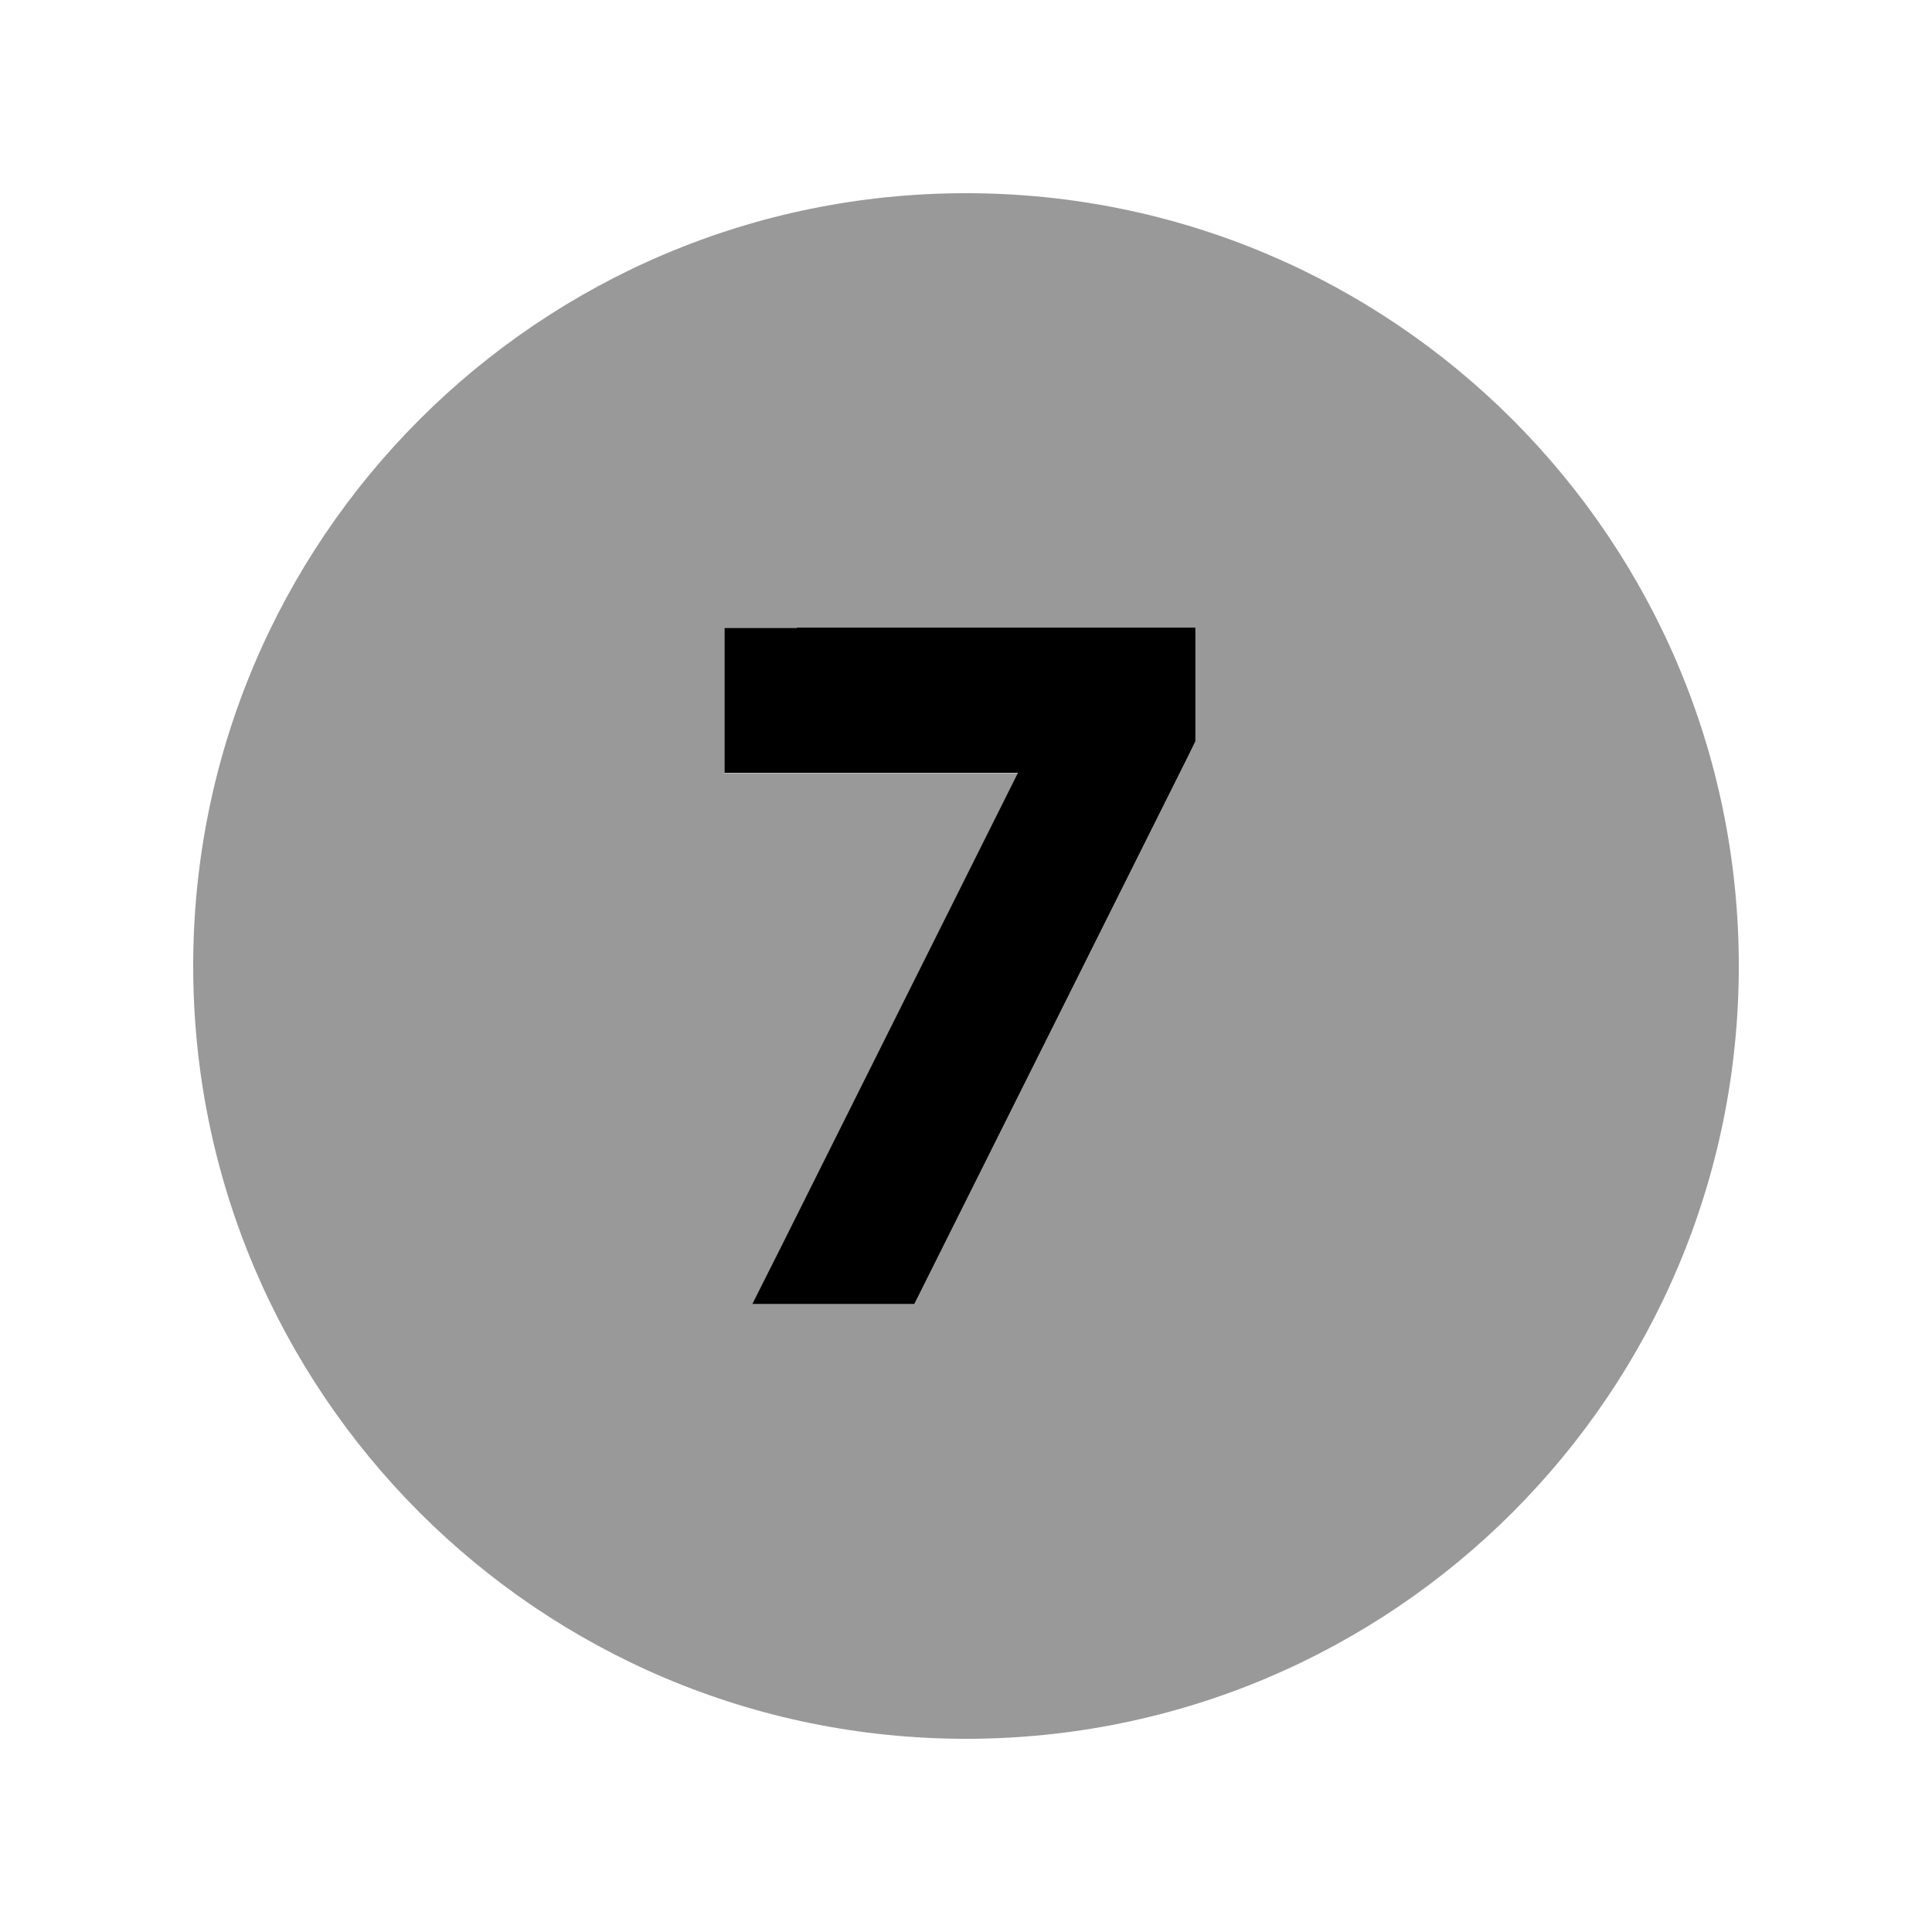
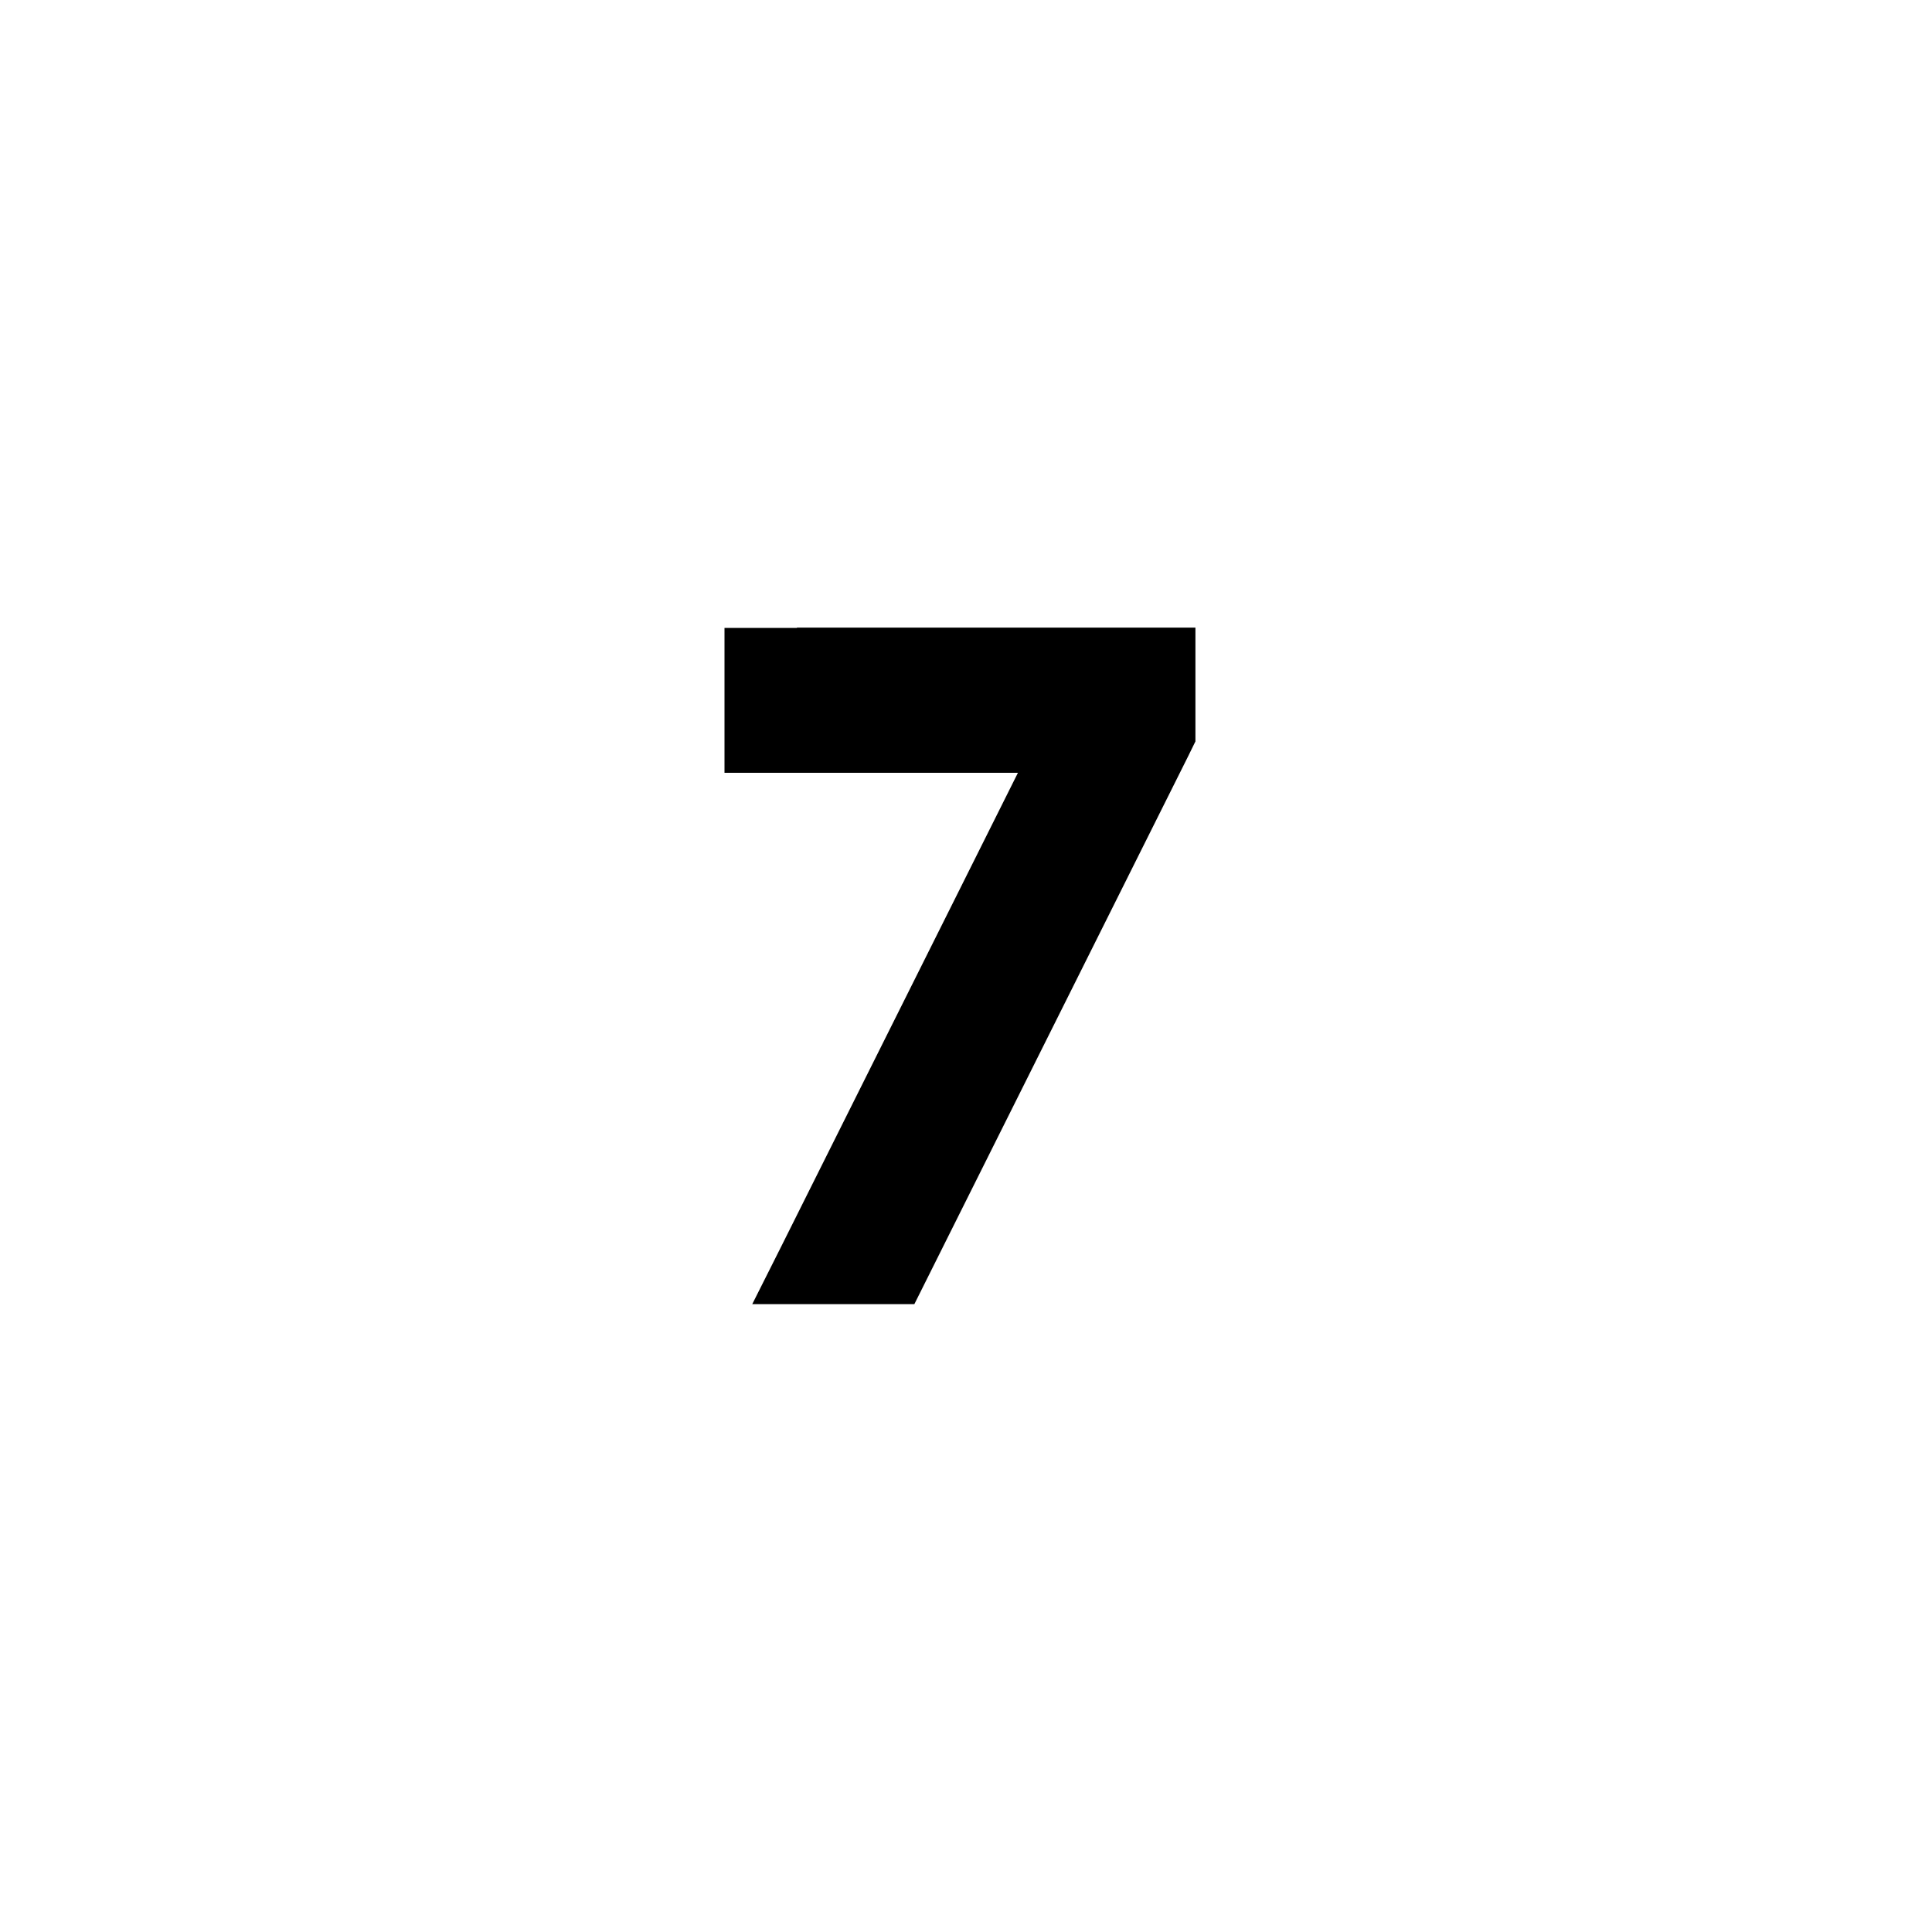
<svg xmlns="http://www.w3.org/2000/svg" viewBox="0 0 640 640">
-   <path opacity=".4" fill="currentColor" d="M64 320C64 461.4 178.6 576 320 576C461.4 576 576 461.4 576 320C576 178.6 461.4 64 320 64C178.6 64 64 178.6 64 320zM240 208L396 208L396 245.7L393.5 250.8L302.9 432.1L249.2 432.1L258.6 413.4L337.2 256.1L240 256.1L240 208.1z" />
  <path fill="currentColor" d="M264 208L240 208L240 256L337.2 256L258.6 413.3L249.2 432L302.9 432L393.5 250.7L396 245.6L396 207.9L264 207.9z" />
</svg>